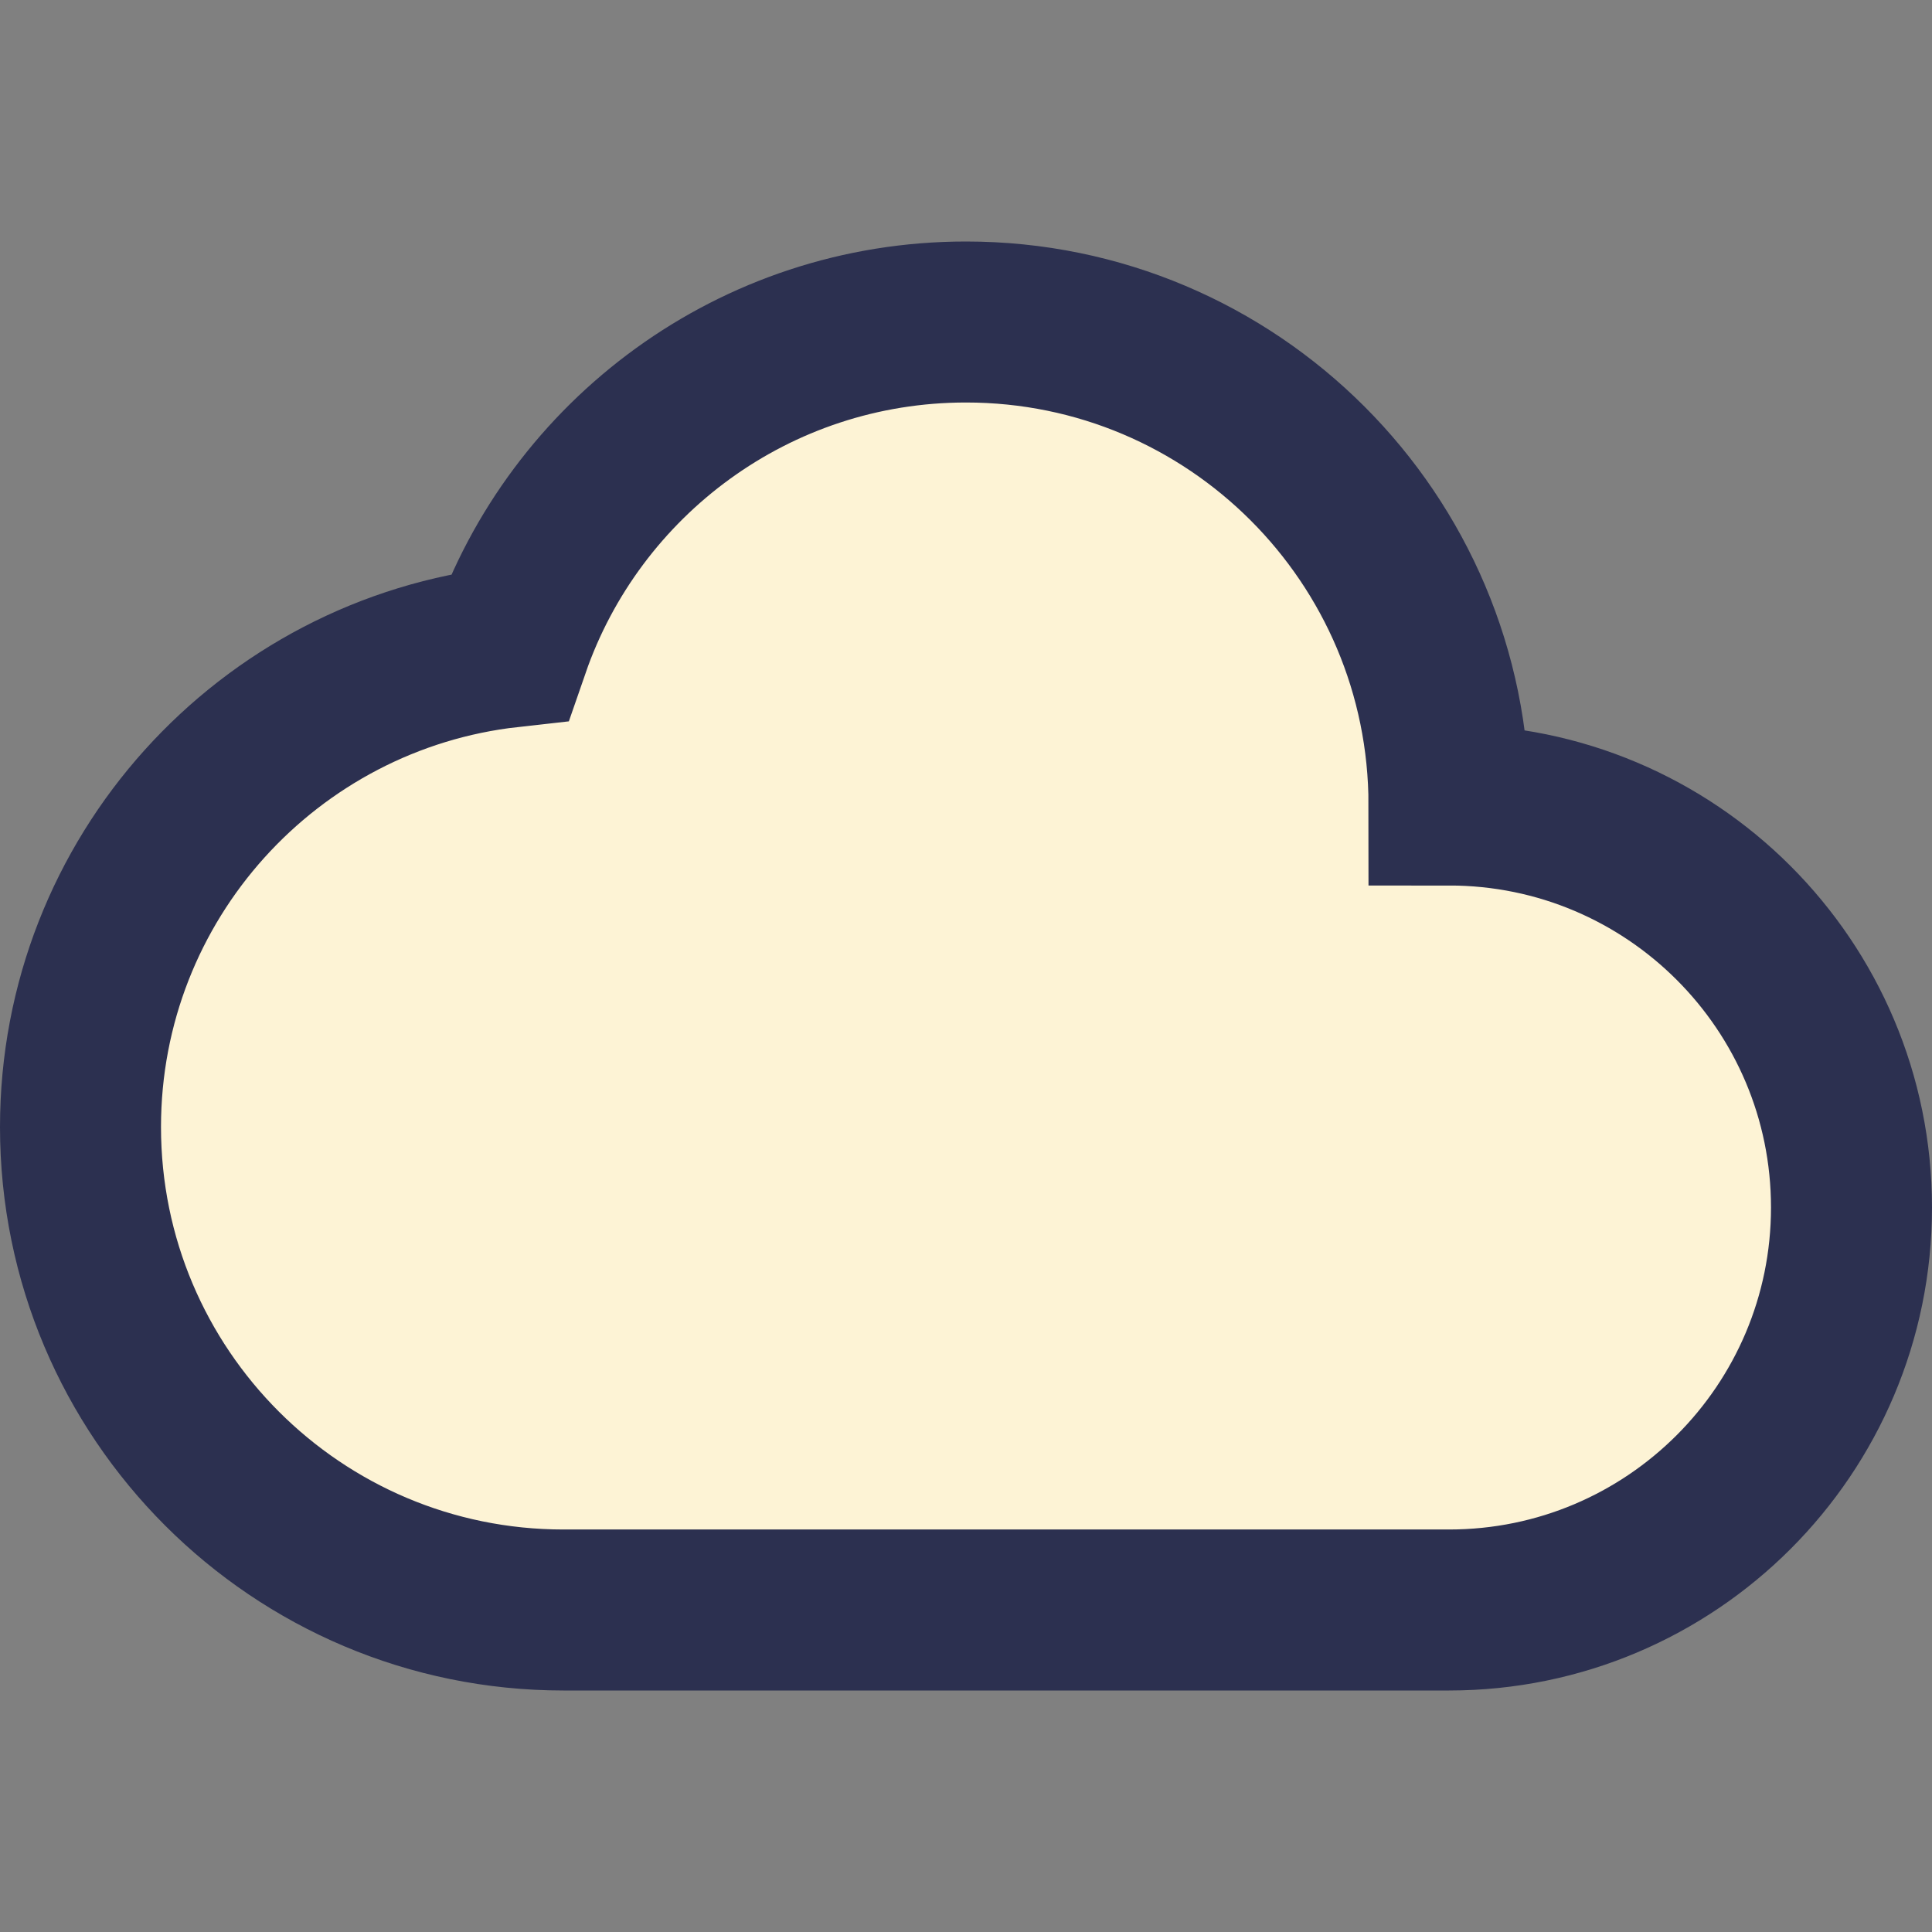
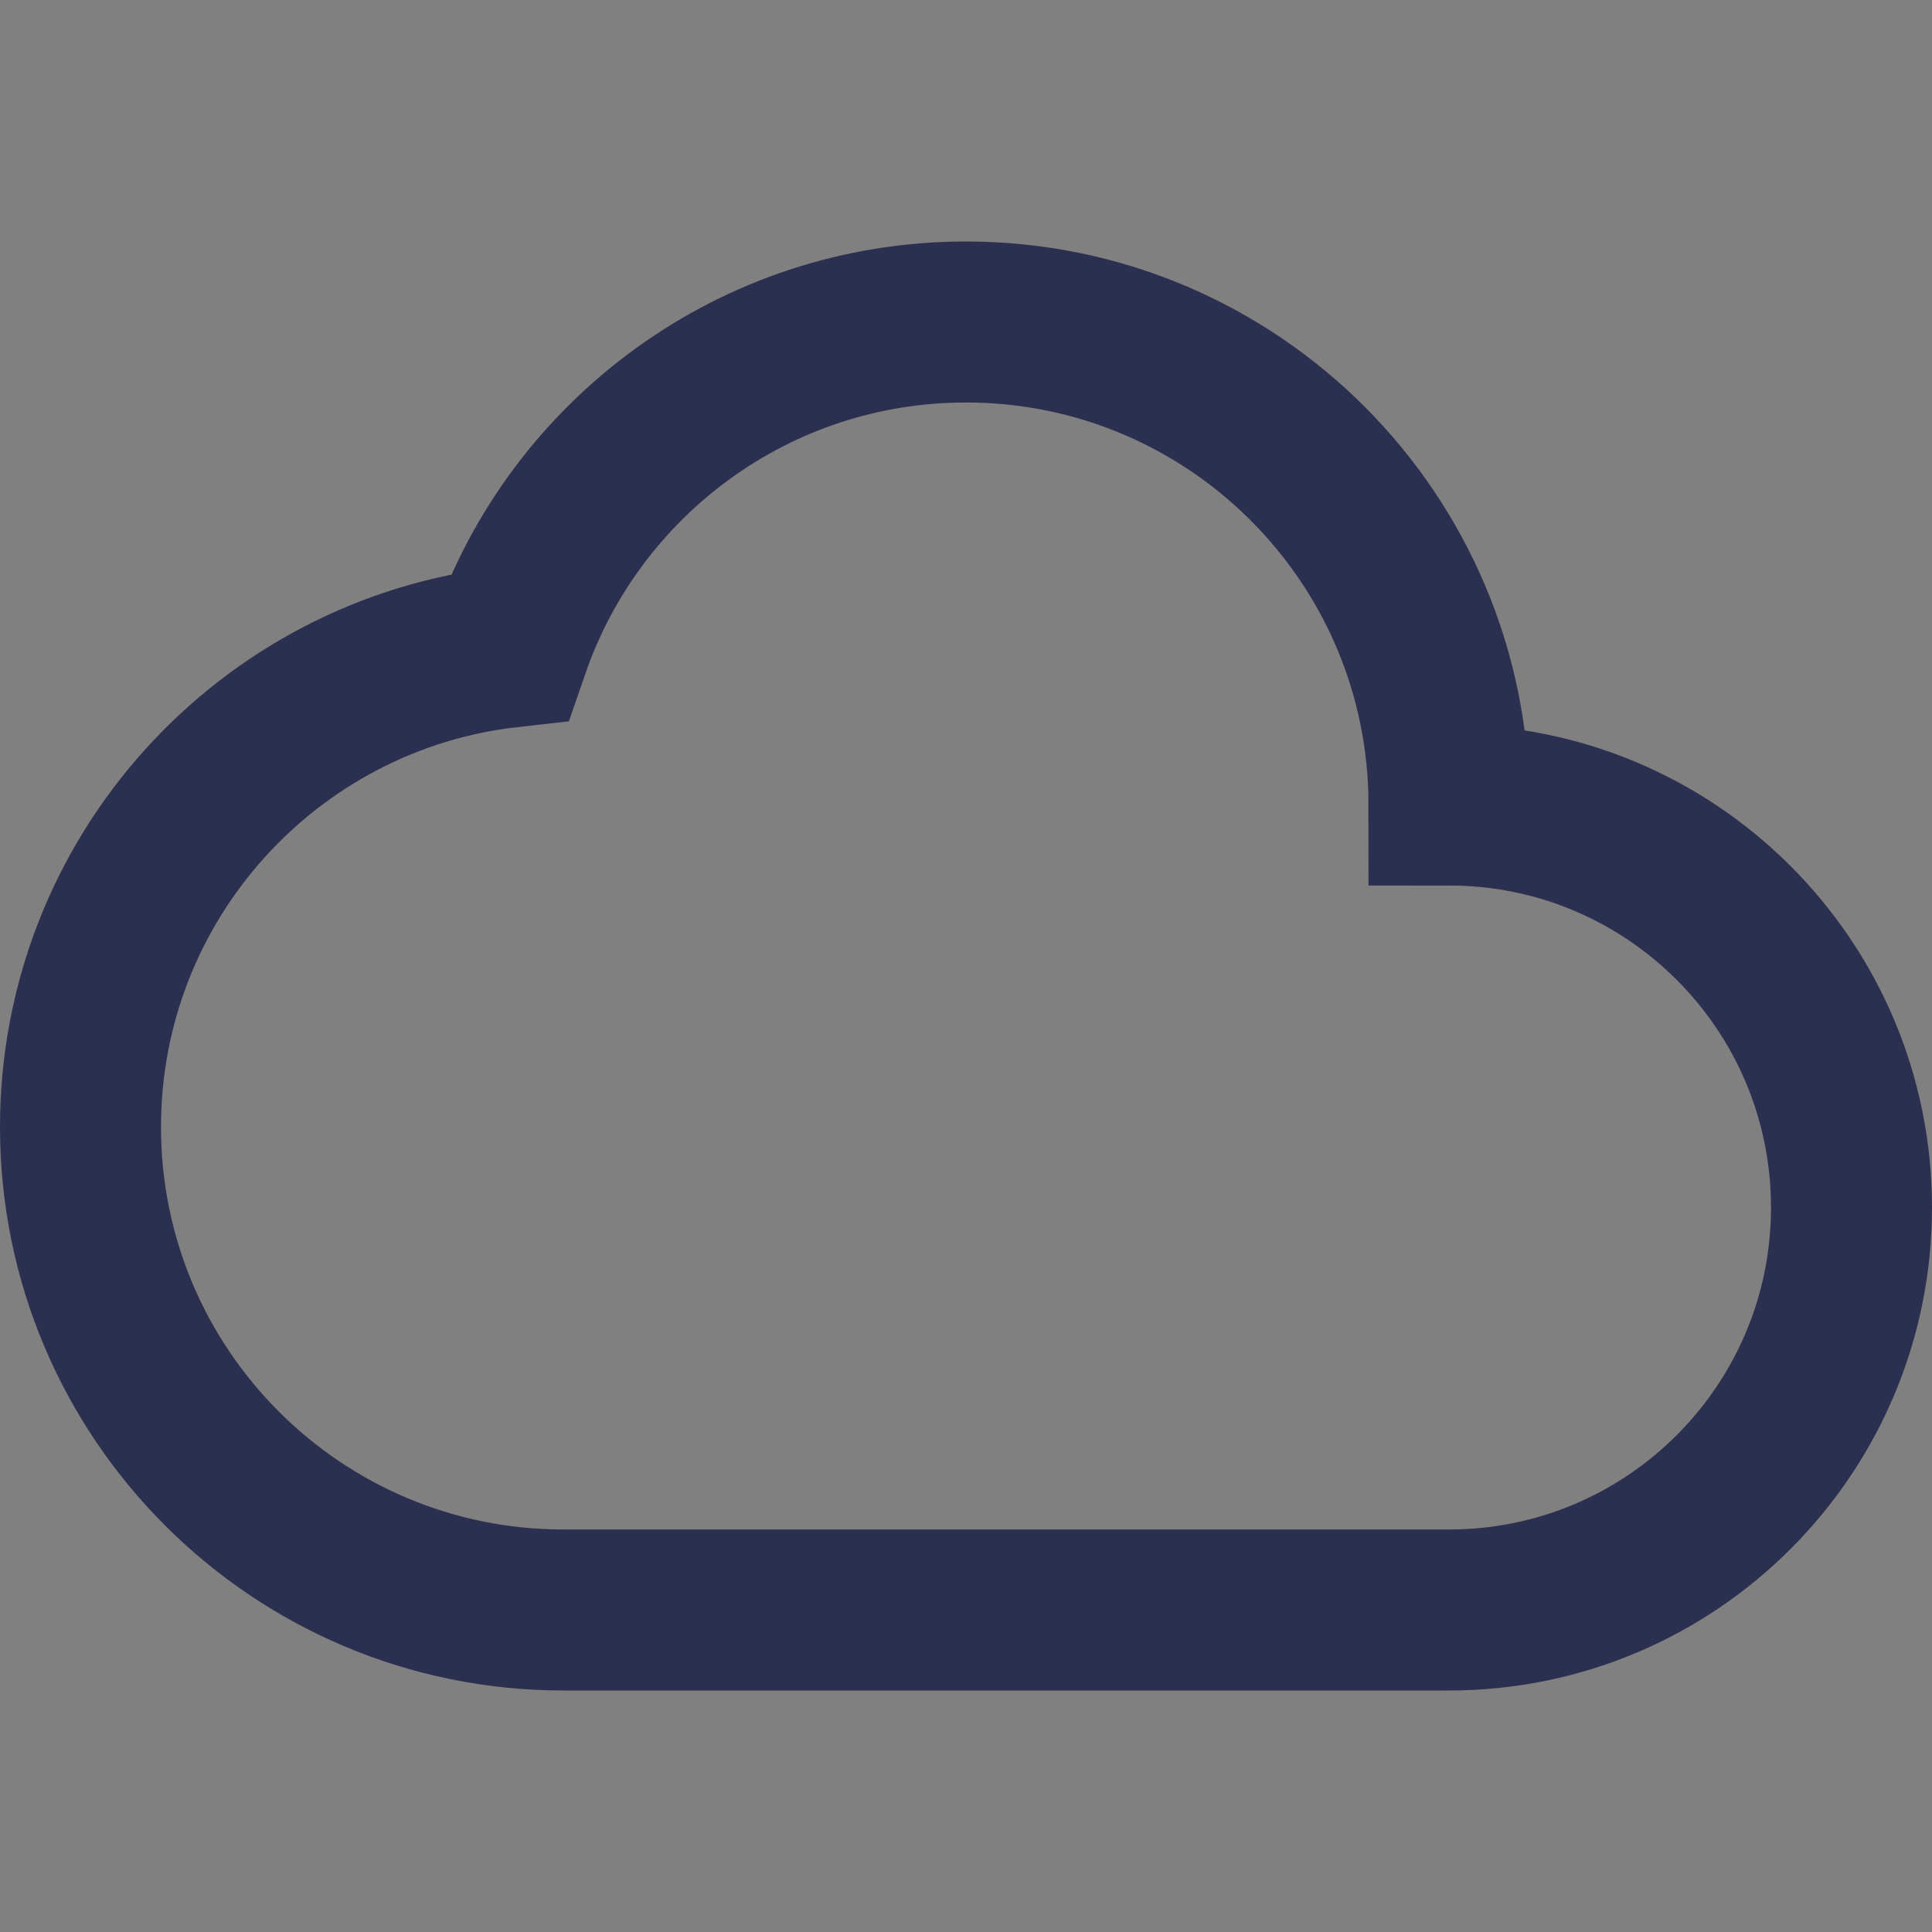
<svg xmlns="http://www.w3.org/2000/svg" fill="none" viewBox="0 0 24 24" id="Cloud--Streamline-Sharp">
  <rect x="0" y="0" width="24" height="24" fill="#808080" stroke="none" />
  <desc>Cloud Streamline Icon: https://streamlinehq.com</desc>
  <g id="cloud--cloud-internet-server-network">
-     <path id="Union" fill="#fdf3d5" d="M1 14c0 3.314 2.686 6 6 6h11c2.761 0 5 -2.239 5 -5s-2.239 -5 -5 -5c0 -3.314 -2.686 -6 -6 -6 -2.626 0 -4.859 1.687 -5.672 4.037C3.331 8.371 1 10.913 1 14Z" stroke-width="2" />
    <path id="Union_2" stroke="#2c3050" d="M1 14c0 3.314 2.686 6 6 6h11c2.761 0 5 -2.239 5 -5s-2.239 -5 -5 -5c0 -3.314 -2.686 -6 -6 -6 -2.626 0 -4.859 1.687 -5.672 4.037C3.331 8.371 1 10.913 1 14Z" stroke-width="2" />
  </g>
</svg>